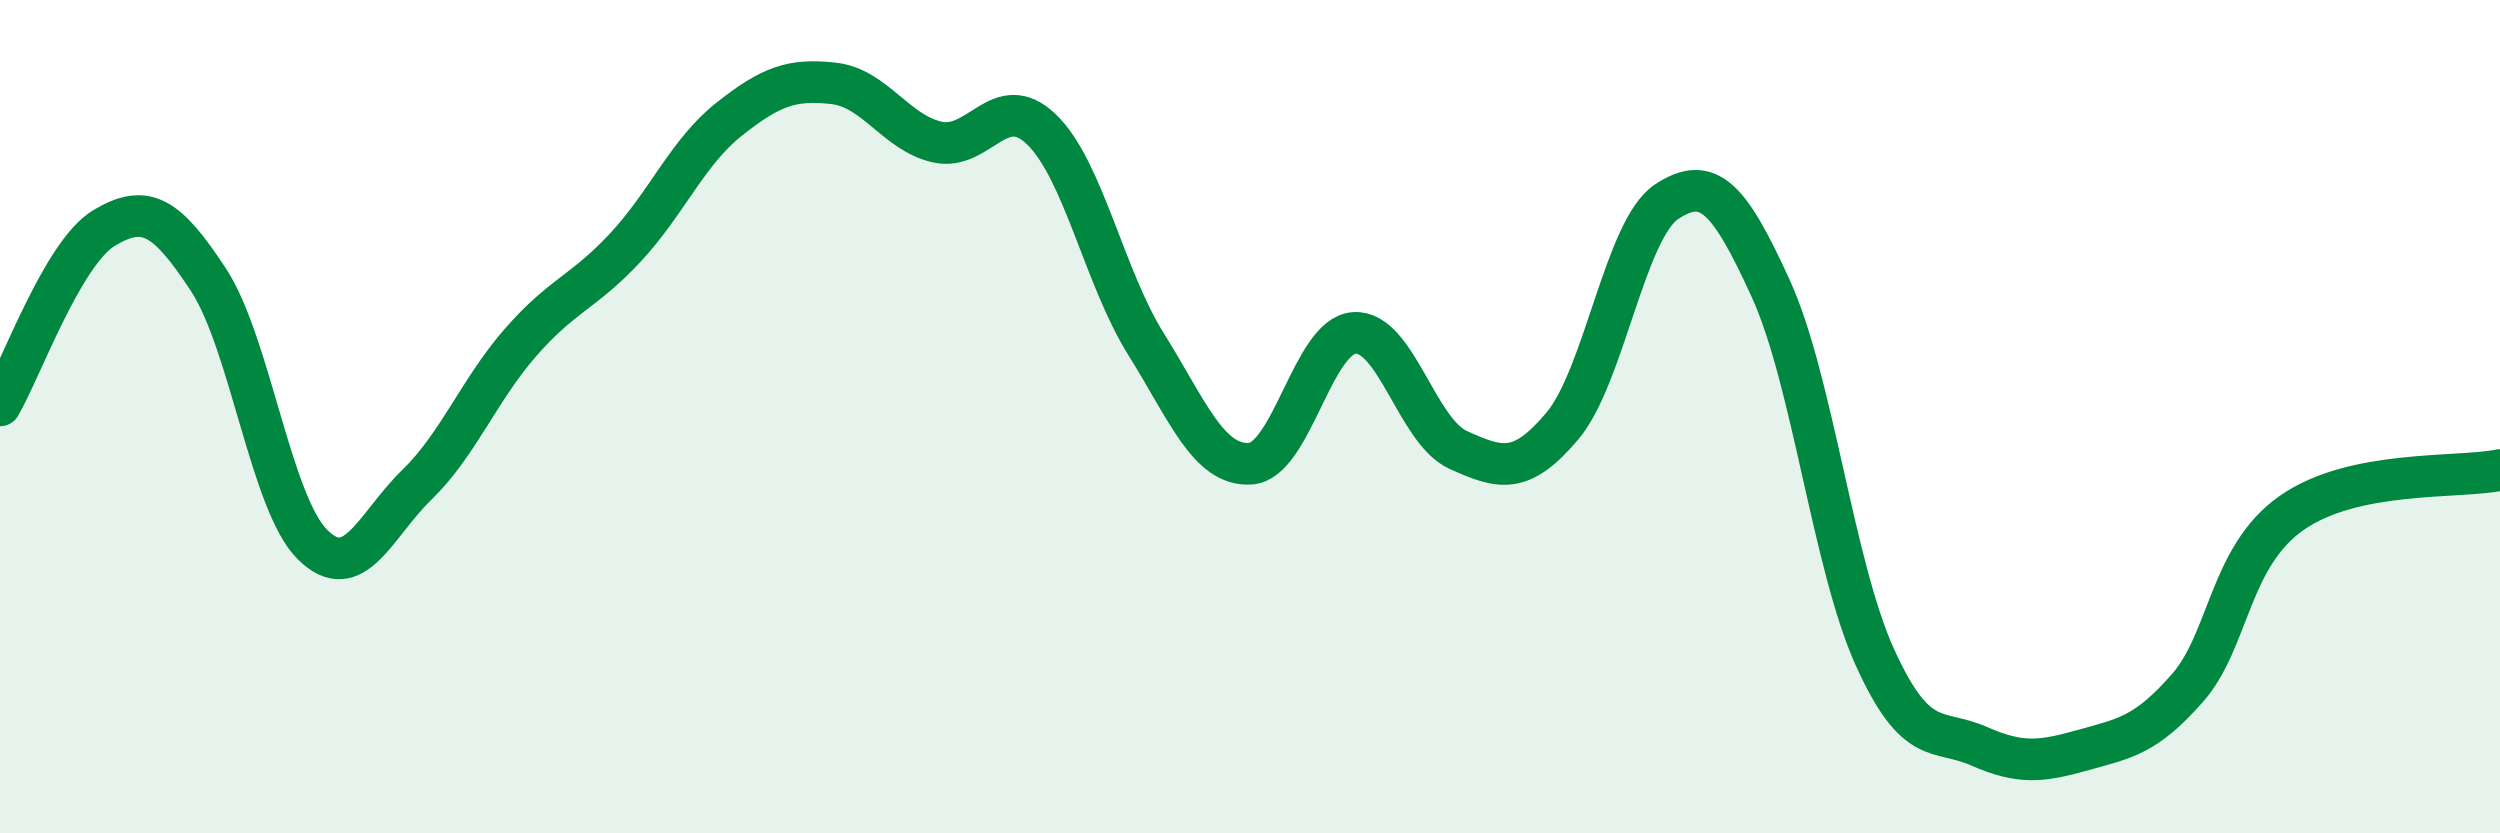
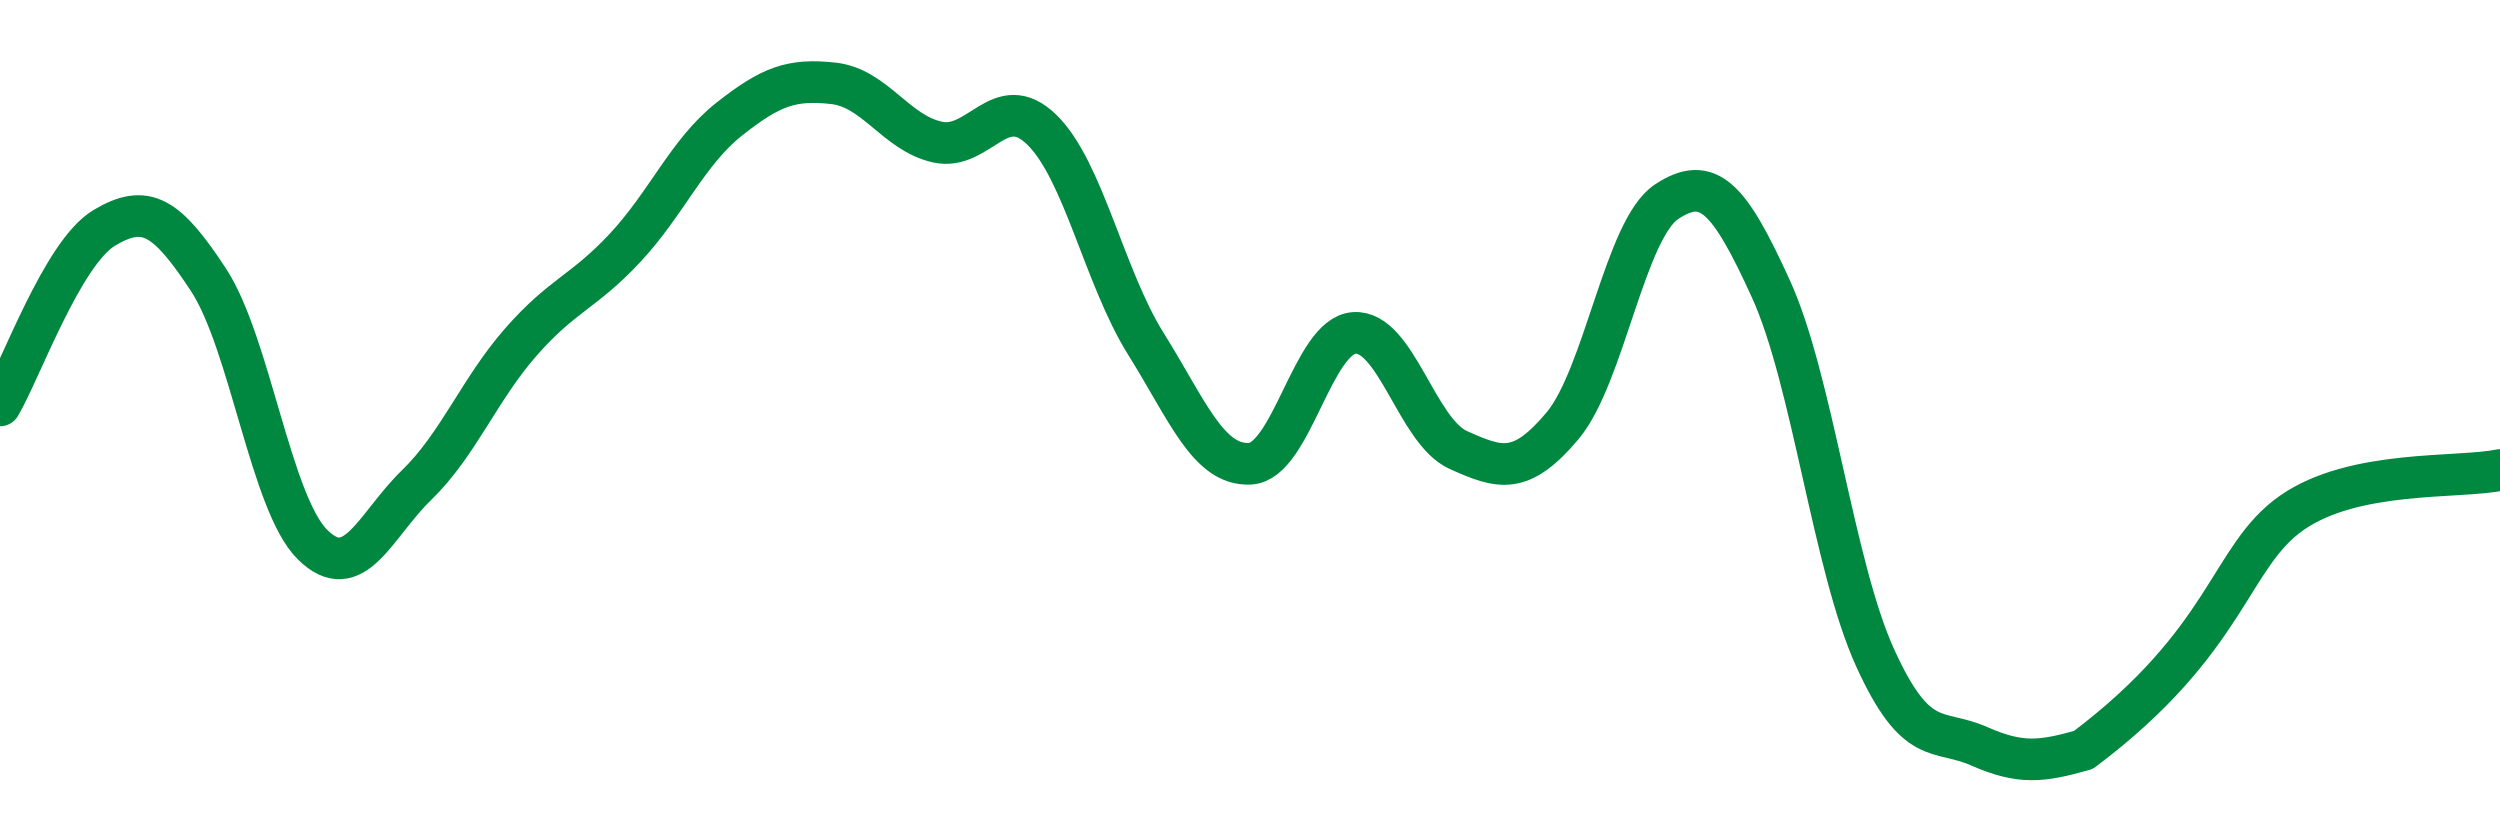
<svg xmlns="http://www.w3.org/2000/svg" width="60" height="20" viewBox="0 0 60 20">
-   <path d="M 0,9.73 C 0.5,8.88 1.5,6.07 2.5,5.47 C 3.5,4.87 4,5.19 5,6.71 C 6,8.23 6.5,12.08 7.5,13.07 C 8.5,14.06 9,12.61 10,11.64 C 11,10.67 11.5,9.35 12.5,8.21 C 13.5,7.07 14,7.02 15,5.95 C 16,4.88 16.5,3.65 17.5,2.86 C 18.5,2.07 19,1.89 20,2 C 21,2.11 21.5,3.19 22.5,3.41 C 23.5,3.63 24,2.14 25,3.11 C 26,4.08 26.5,6.65 27.5,8.25 C 28.5,9.85 29,11.18 30,11.13 C 31,11.08 31.5,8.06 32.5,7.99 C 33.5,7.92 34,10.35 35,10.8 C 36,11.25 36.5,11.41 37.5,10.22 C 38.5,9.03 39,5.5 40,4.84 C 41,4.18 41.5,4.74 42.5,6.93 C 43.5,9.12 44,13.58 45,15.78 C 46,17.98 46.5,17.47 47.5,17.91 C 48.5,18.35 49,18.28 50,18 C 51,17.72 51.5,17.65 52.5,16.51 C 53.5,15.37 53.5,13.36 55,12.31 C 56.5,11.26 59,11.49 60,11.28L60 20L0 20Z" fill="#008740" opacity="0.1" stroke-linecap="round" stroke-linejoin="round" />
-   <path d="M 0,9.73 C 0.5,8.88 1.5,6.07 2.5,5.47 C 3.5,4.87 4,5.19 5,6.71 C 6,8.23 6.5,12.08 7.5,13.07 C 8.5,14.06 9,12.61 10,11.64 C 11,10.67 11.5,9.35 12.5,8.21 C 13.5,7.07 14,7.02 15,5.95 C 16,4.88 16.5,3.65 17.5,2.86 C 18.5,2.07 19,1.89 20,2 C 21,2.11 21.5,3.19 22.5,3.41 C 23.5,3.63 24,2.14 25,3.11 C 26,4.08 26.5,6.65 27.5,8.25 C 28.5,9.85 29,11.18 30,11.13 C 31,11.08 31.5,8.06 32.5,7.99 C 33.5,7.92 34,10.35 35,10.8 C 36,11.25 36.5,11.41 37.5,10.22 C 38.5,9.03 39,5.5 40,4.84 C 41,4.18 41.5,4.74 42.5,6.93 C 43.5,9.12 44,13.58 45,15.78 C 46,17.98 46.5,17.47 47.5,17.91 C 48.5,18.35 49,18.28 50,18 C 51,17.72 51.5,17.65 52.5,16.51 C 53.5,15.37 53.5,13.36 55,12.31 C 56.5,11.26 59,11.49 60,11.28" stroke="#008740" stroke-width="1" fill="none" stroke-linecap="round" stroke-linejoin="round" />
+   <path d="M 0,9.73 C 0.5,8.88 1.5,6.07 2.5,5.47 C 3.5,4.87 4,5.19 5,6.71 C 6,8.23 6.5,12.08 7.5,13.07 C 8.5,14.06 9,12.61 10,11.64 C 11,10.67 11.5,9.35 12.5,8.21 C 13.5,7.07 14,7.02 15,5.95 C 16,4.88 16.5,3.65 17.5,2.86 C 18.5,2.07 19,1.89 20,2 C 21,2.11 21.5,3.19 22.5,3.41 C 23.5,3.63 24,2.14 25,3.11 C 26,4.08 26.5,6.65 27.5,8.25 C 28.5,9.85 29,11.18 30,11.13 C 31,11.08 31.5,8.06 32.5,7.99 C 33.5,7.92 34,10.35 35,10.8 C 36,11.25 36.5,11.41 37.5,10.22 C 38.5,9.03 39,5.5 40,4.84 C 41,4.18 41.5,4.74 42.5,6.93 C 43.5,9.12 44,13.58 45,15.78 C 46,17.98 46.5,17.47 47.5,17.91 C 48.5,18.35 49,18.28 50,18 C 53.5,15.37 53.5,13.36 55,12.31 C 56.5,11.26 59,11.49 60,11.28" stroke="#008740" stroke-width="1" fill="none" stroke-linecap="round" stroke-linejoin="round" />
</svg>